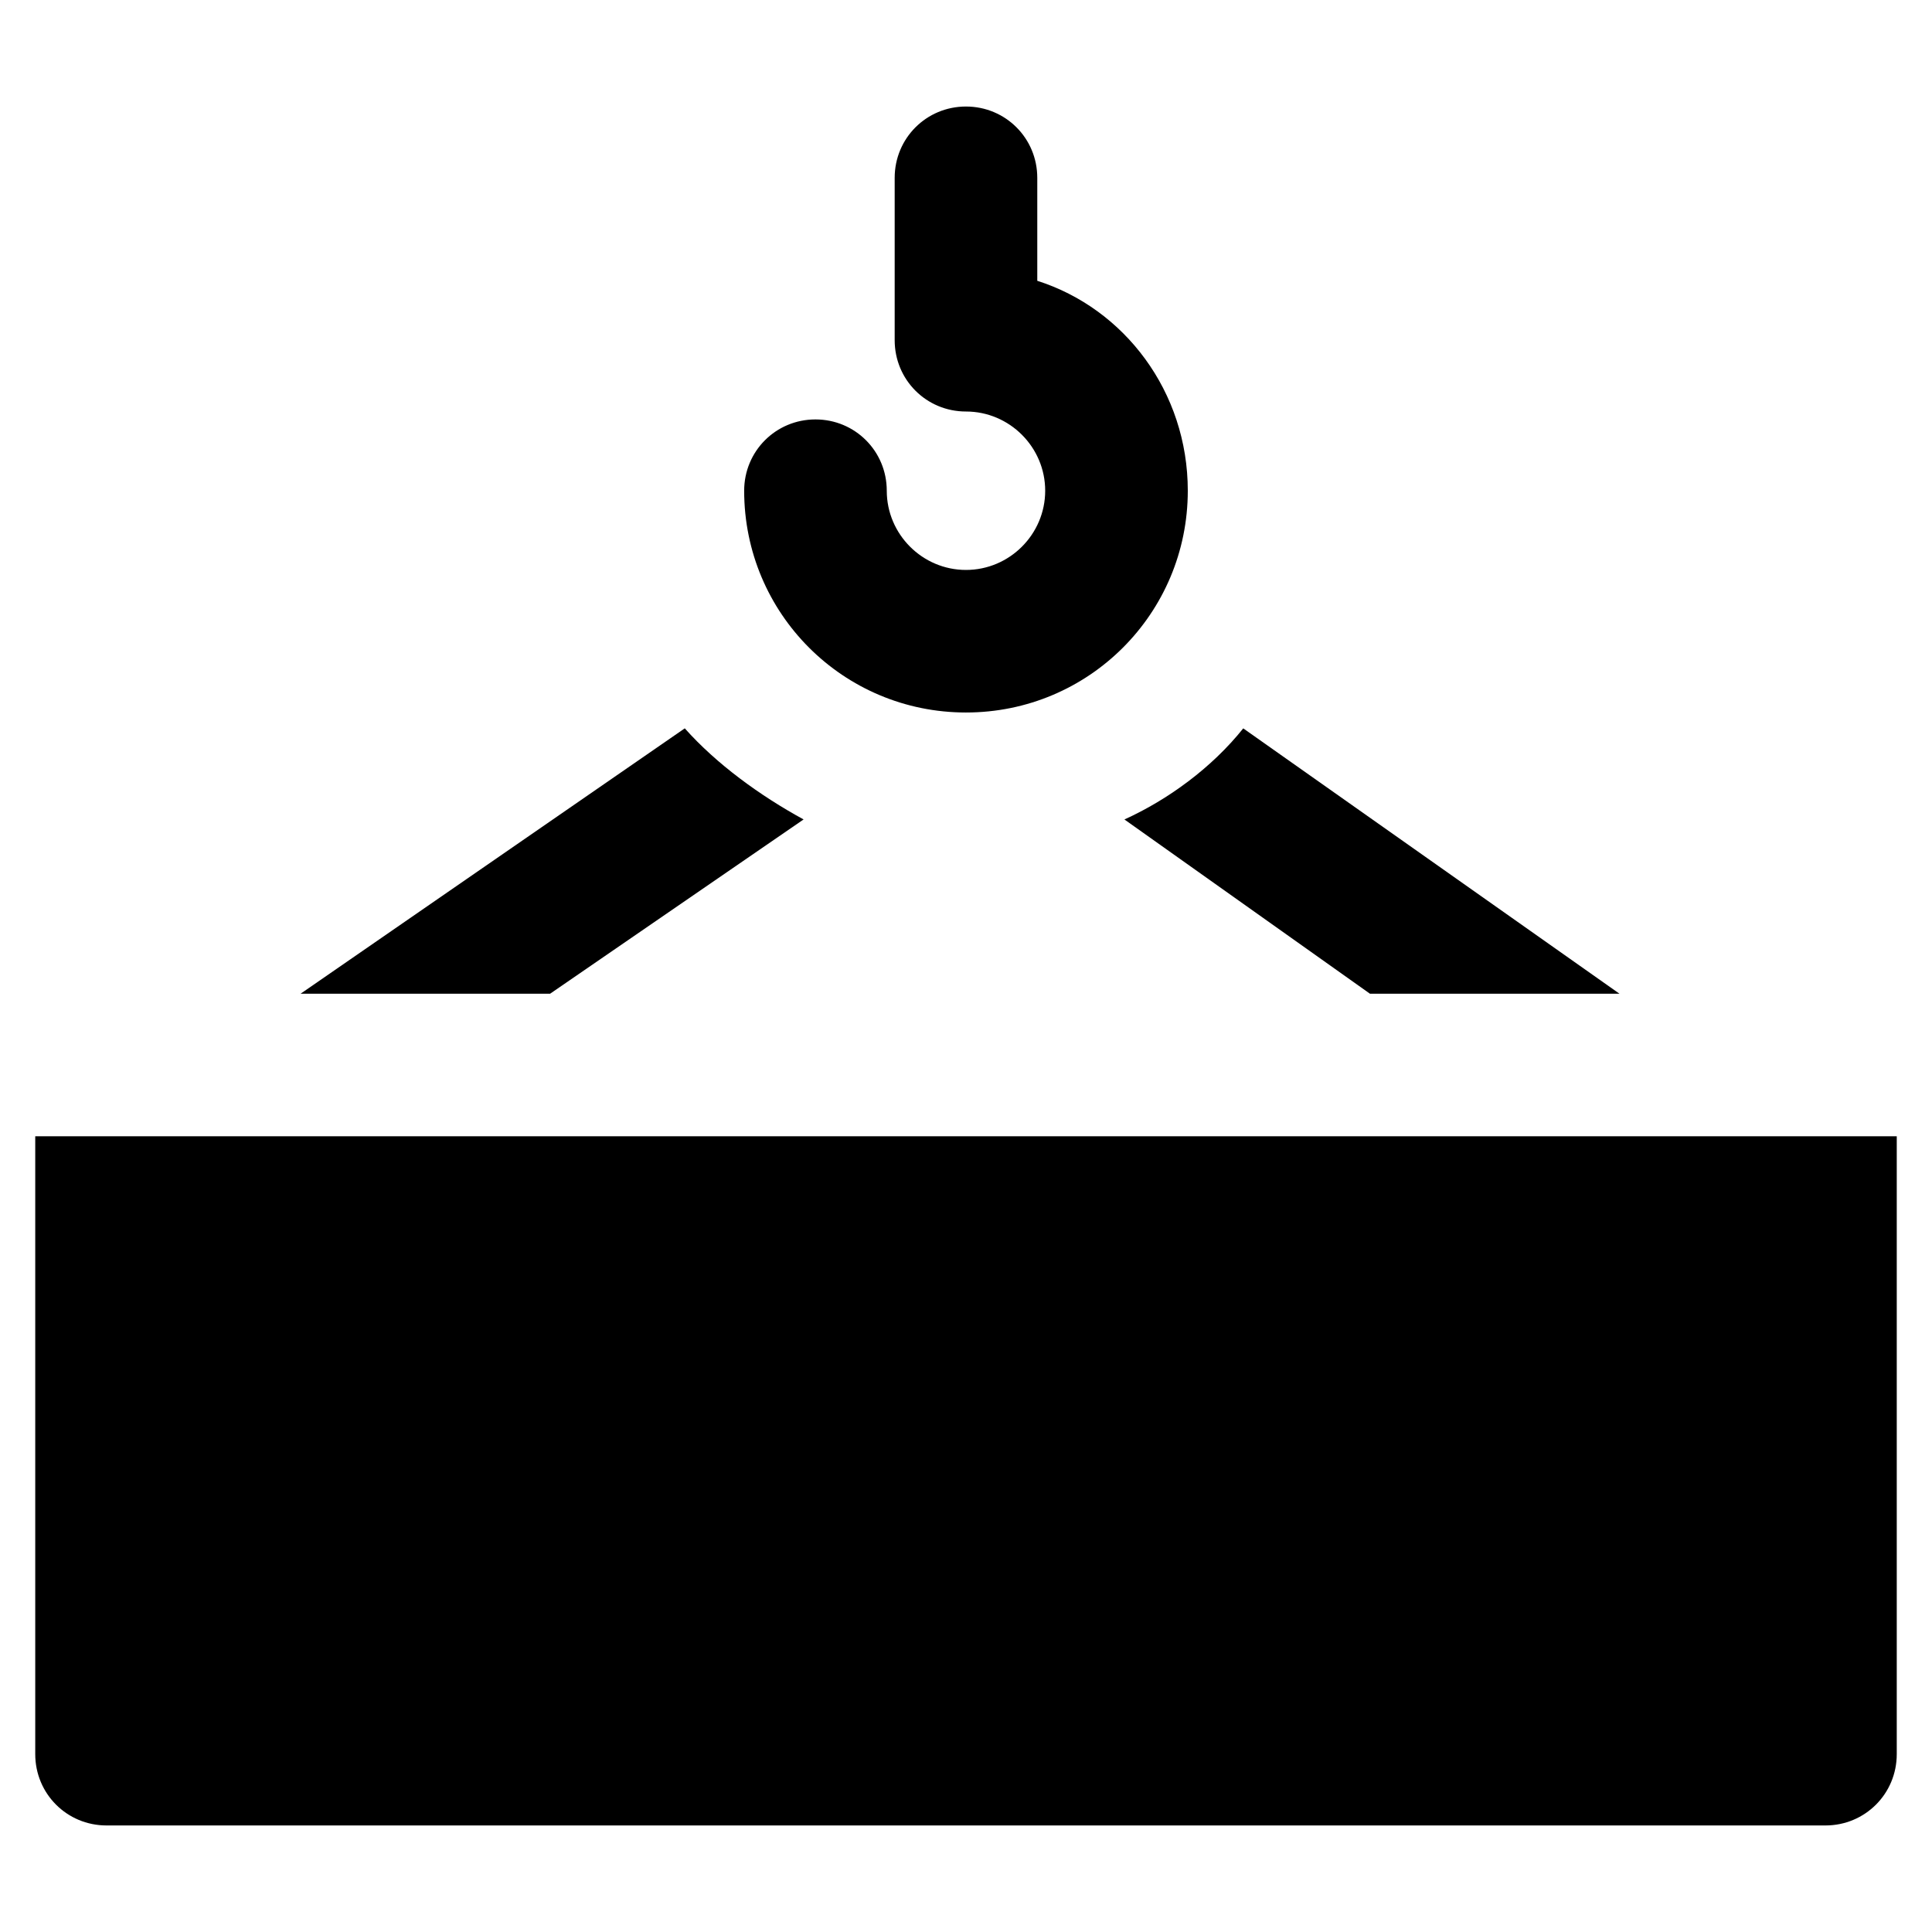
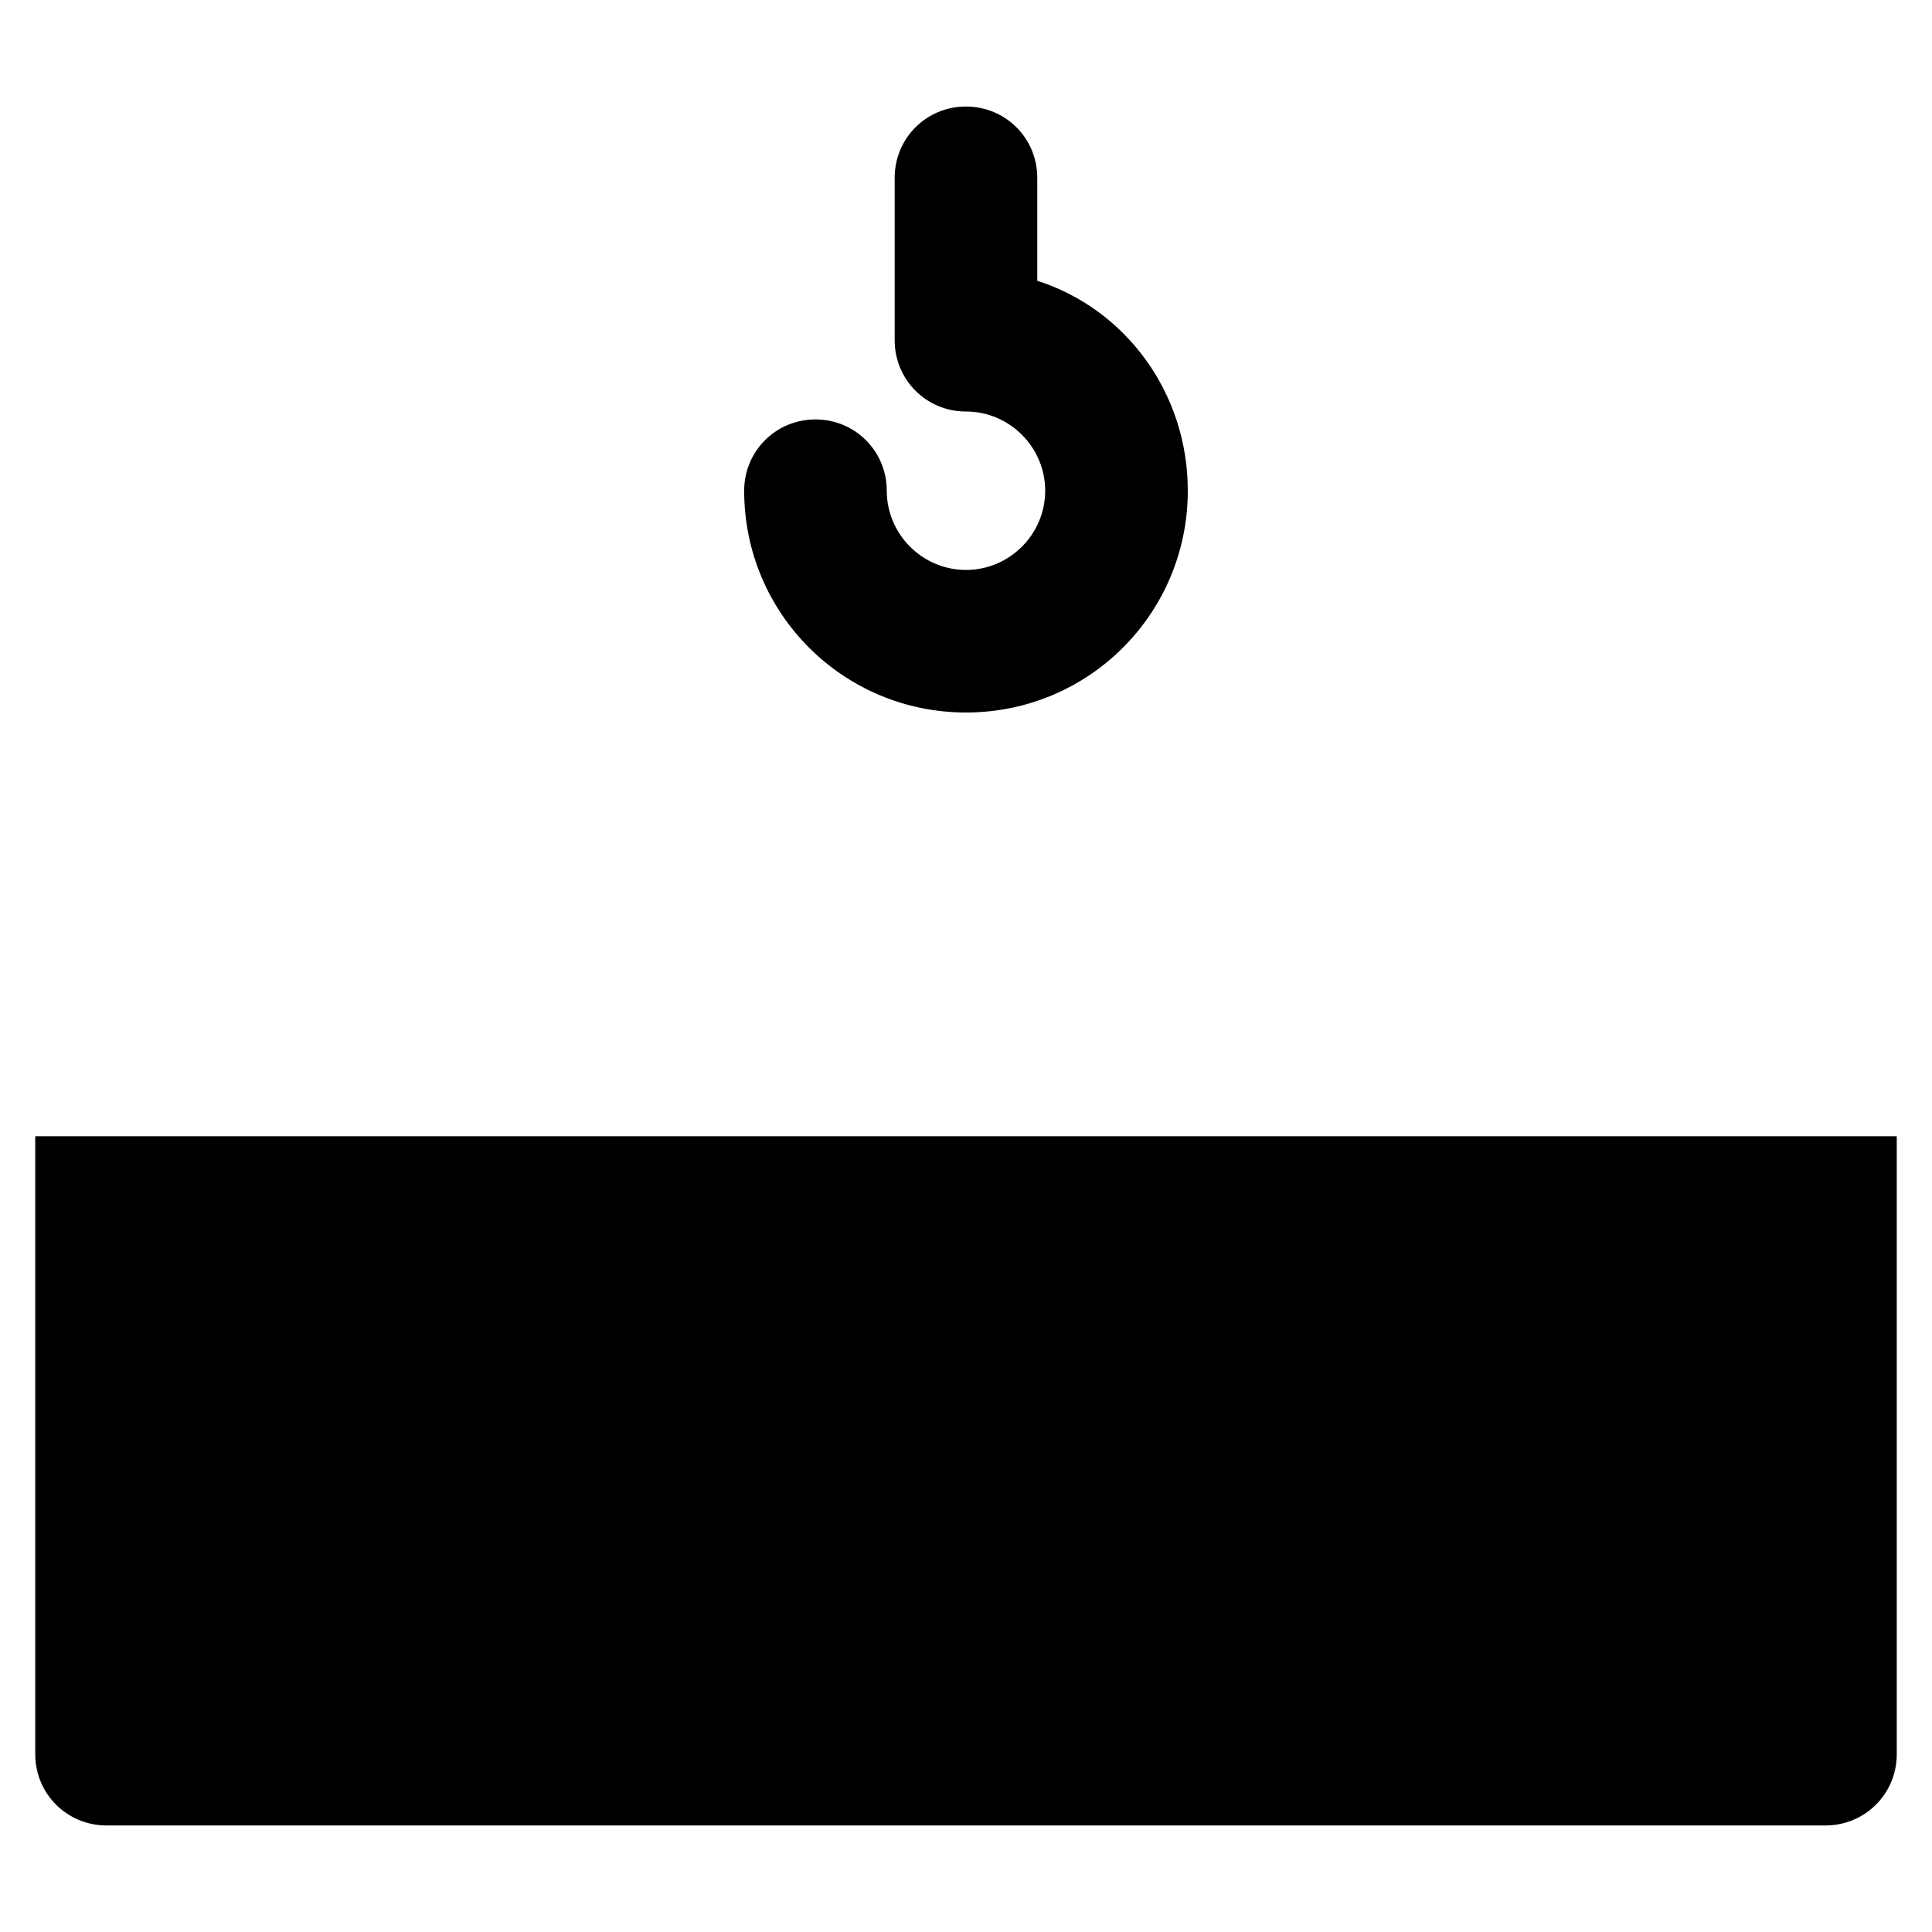
<svg xmlns="http://www.w3.org/2000/svg" fill="#000000" width="800px" height="800px" version="1.1" viewBox="144 144 512 512">
  <g>
    <path d="m153.34 445.13v163.74c0 10.496 8.398 18.895 18.895 18.895h455.53c10.496 0 18.895-8.398 18.895-18.895v-163.74z" />
-     <path d="m356.96 361.16c-11.547-6.297-23.09-14.695-31.488-24.141l-101.81 70.324h66.125z" />
-     <path d="m507.06 407.35h66.125l-99.711-70.324c-8.398 10.496-19.941 18.895-31.488 24.141z" />
    <path d="m400 332.82c32.539 0 58.777-26.238 58.777-58.777 0-26.238-16.793-48.281-39.887-55.629v-27.289c0-10.496-8.398-18.895-18.895-18.895s-18.895 8.398-18.895 18.895v43.035c0 10.496 8.398 18.895 18.895 18.895 11.547 0 20.992 9.445 20.992 20.992s-9.445 20.992-20.992 20.992-20.992-9.445-20.992-20.992c0-10.496-8.398-18.895-18.895-18.895s-18.895 8.398-18.895 18.895c0.008 32.531 26.246 58.773 58.785 58.773z" />
  </g>
</svg>